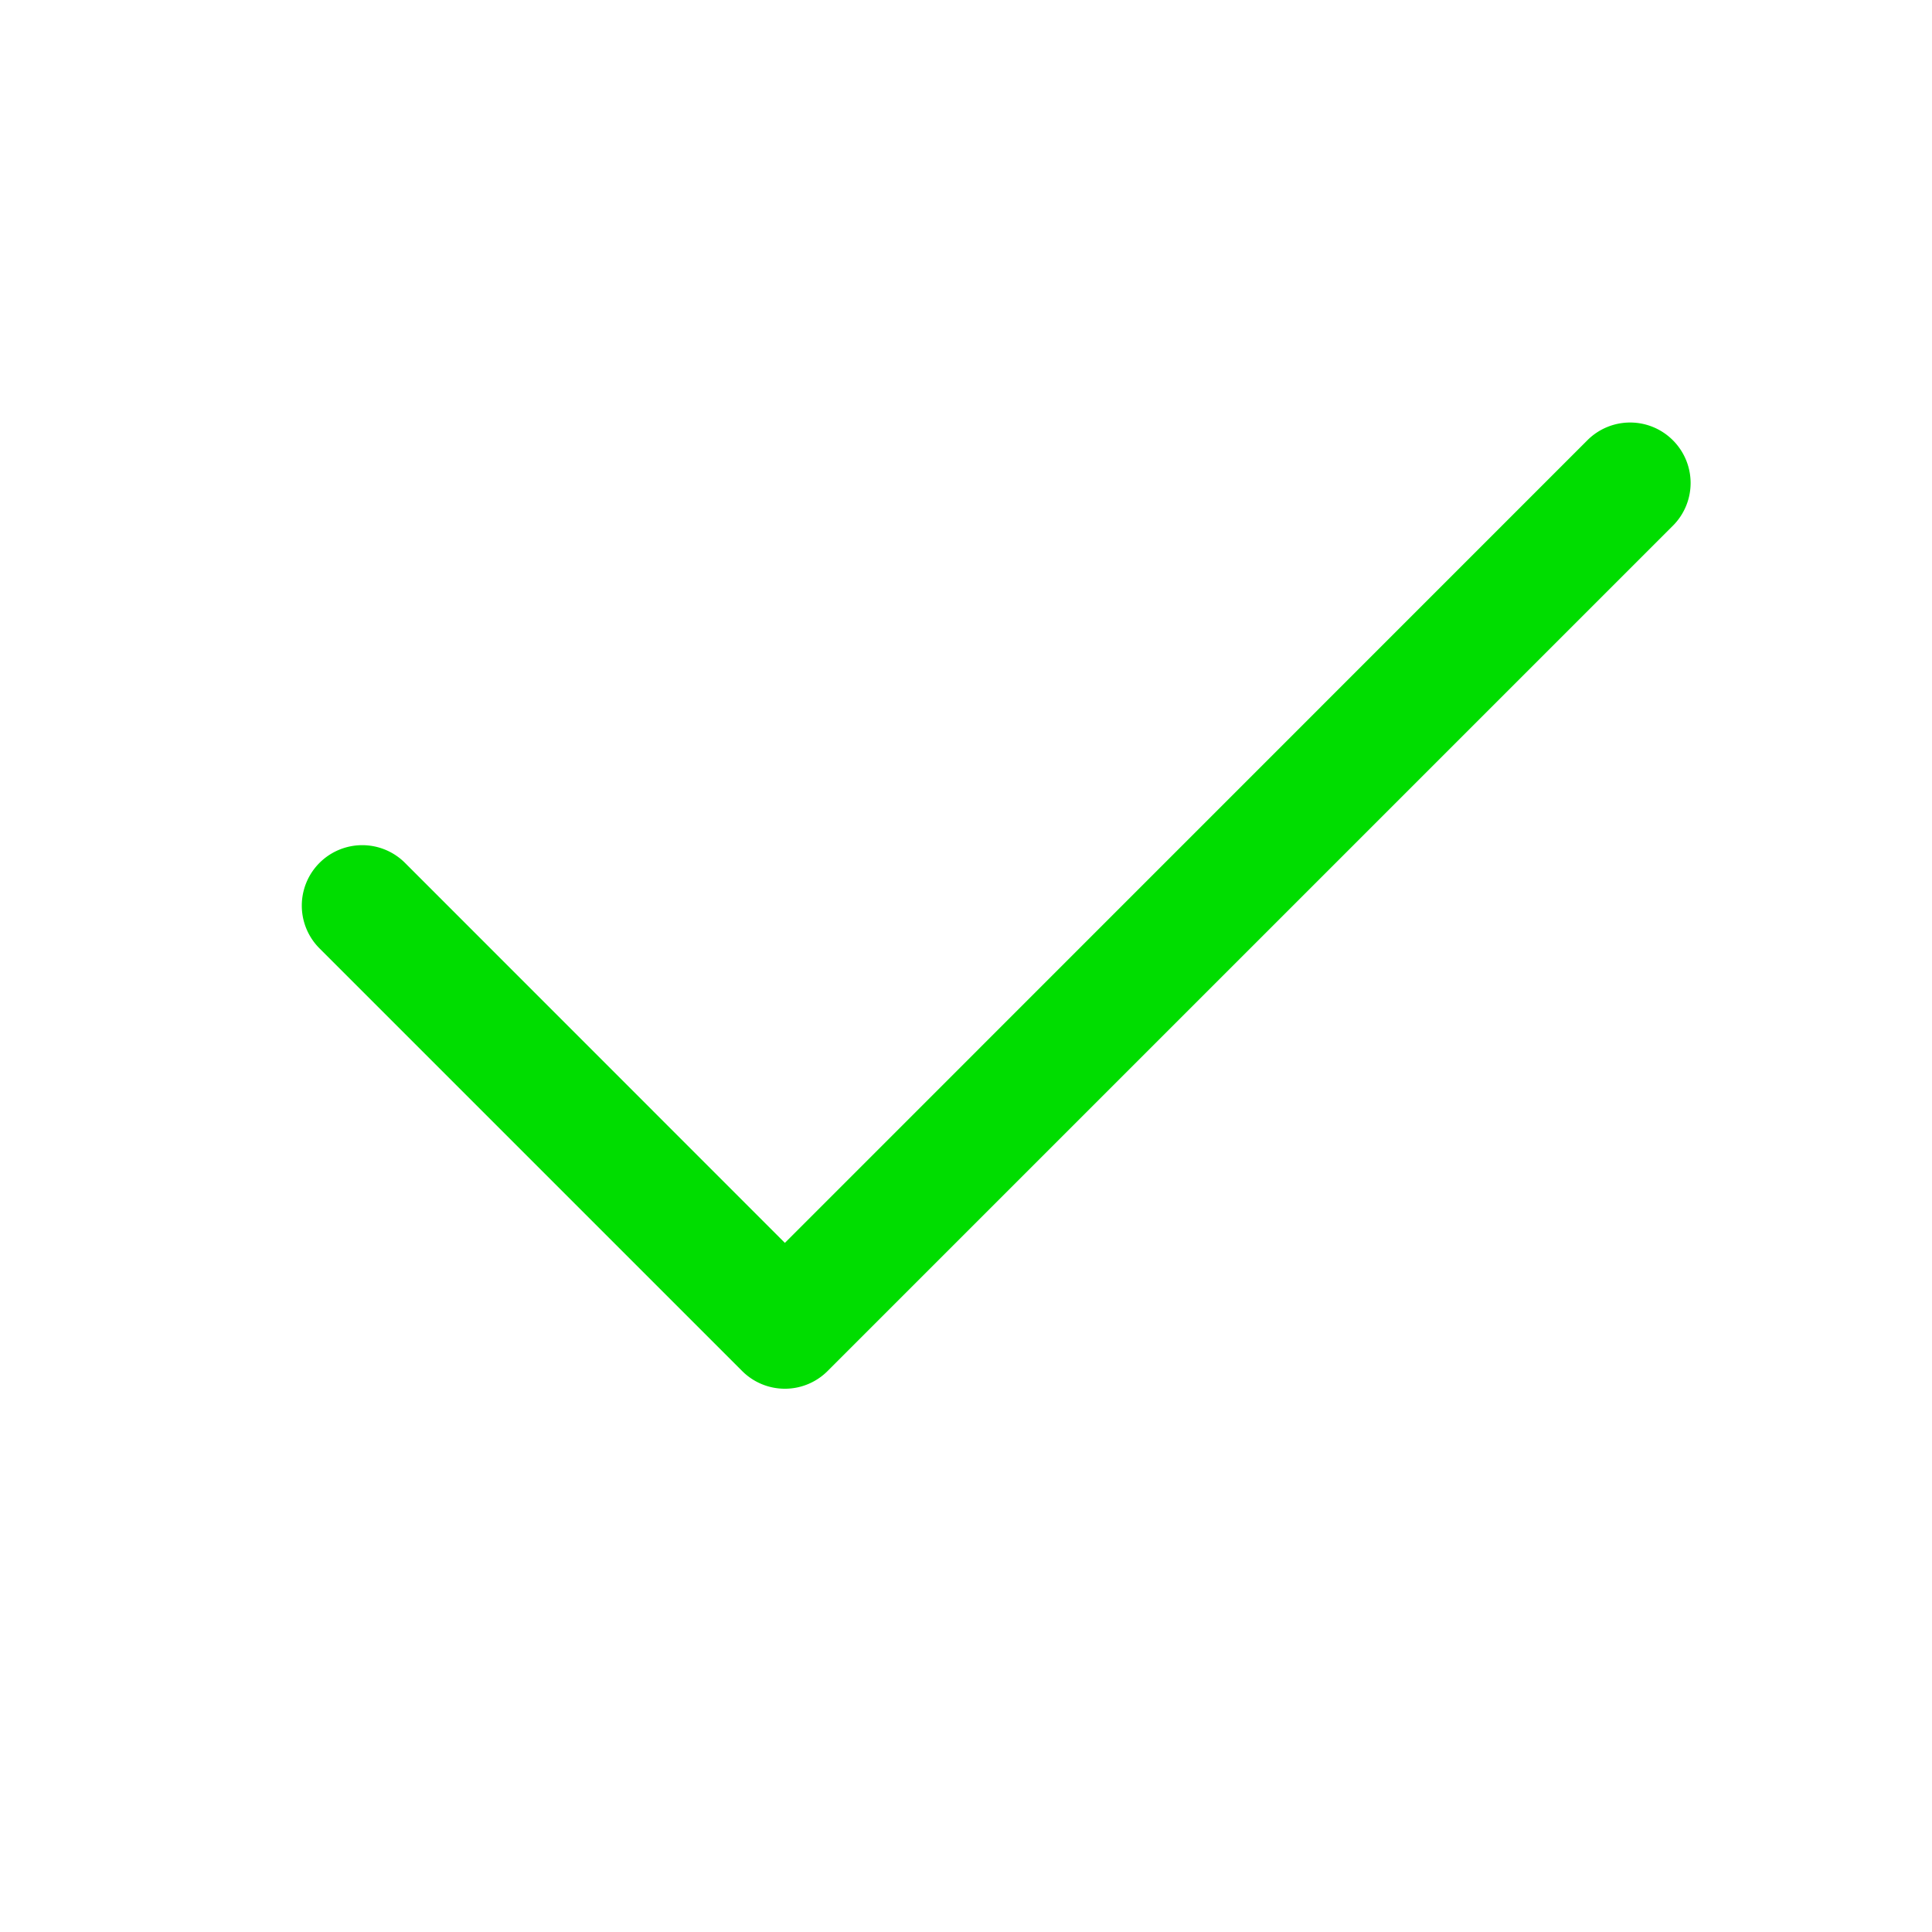
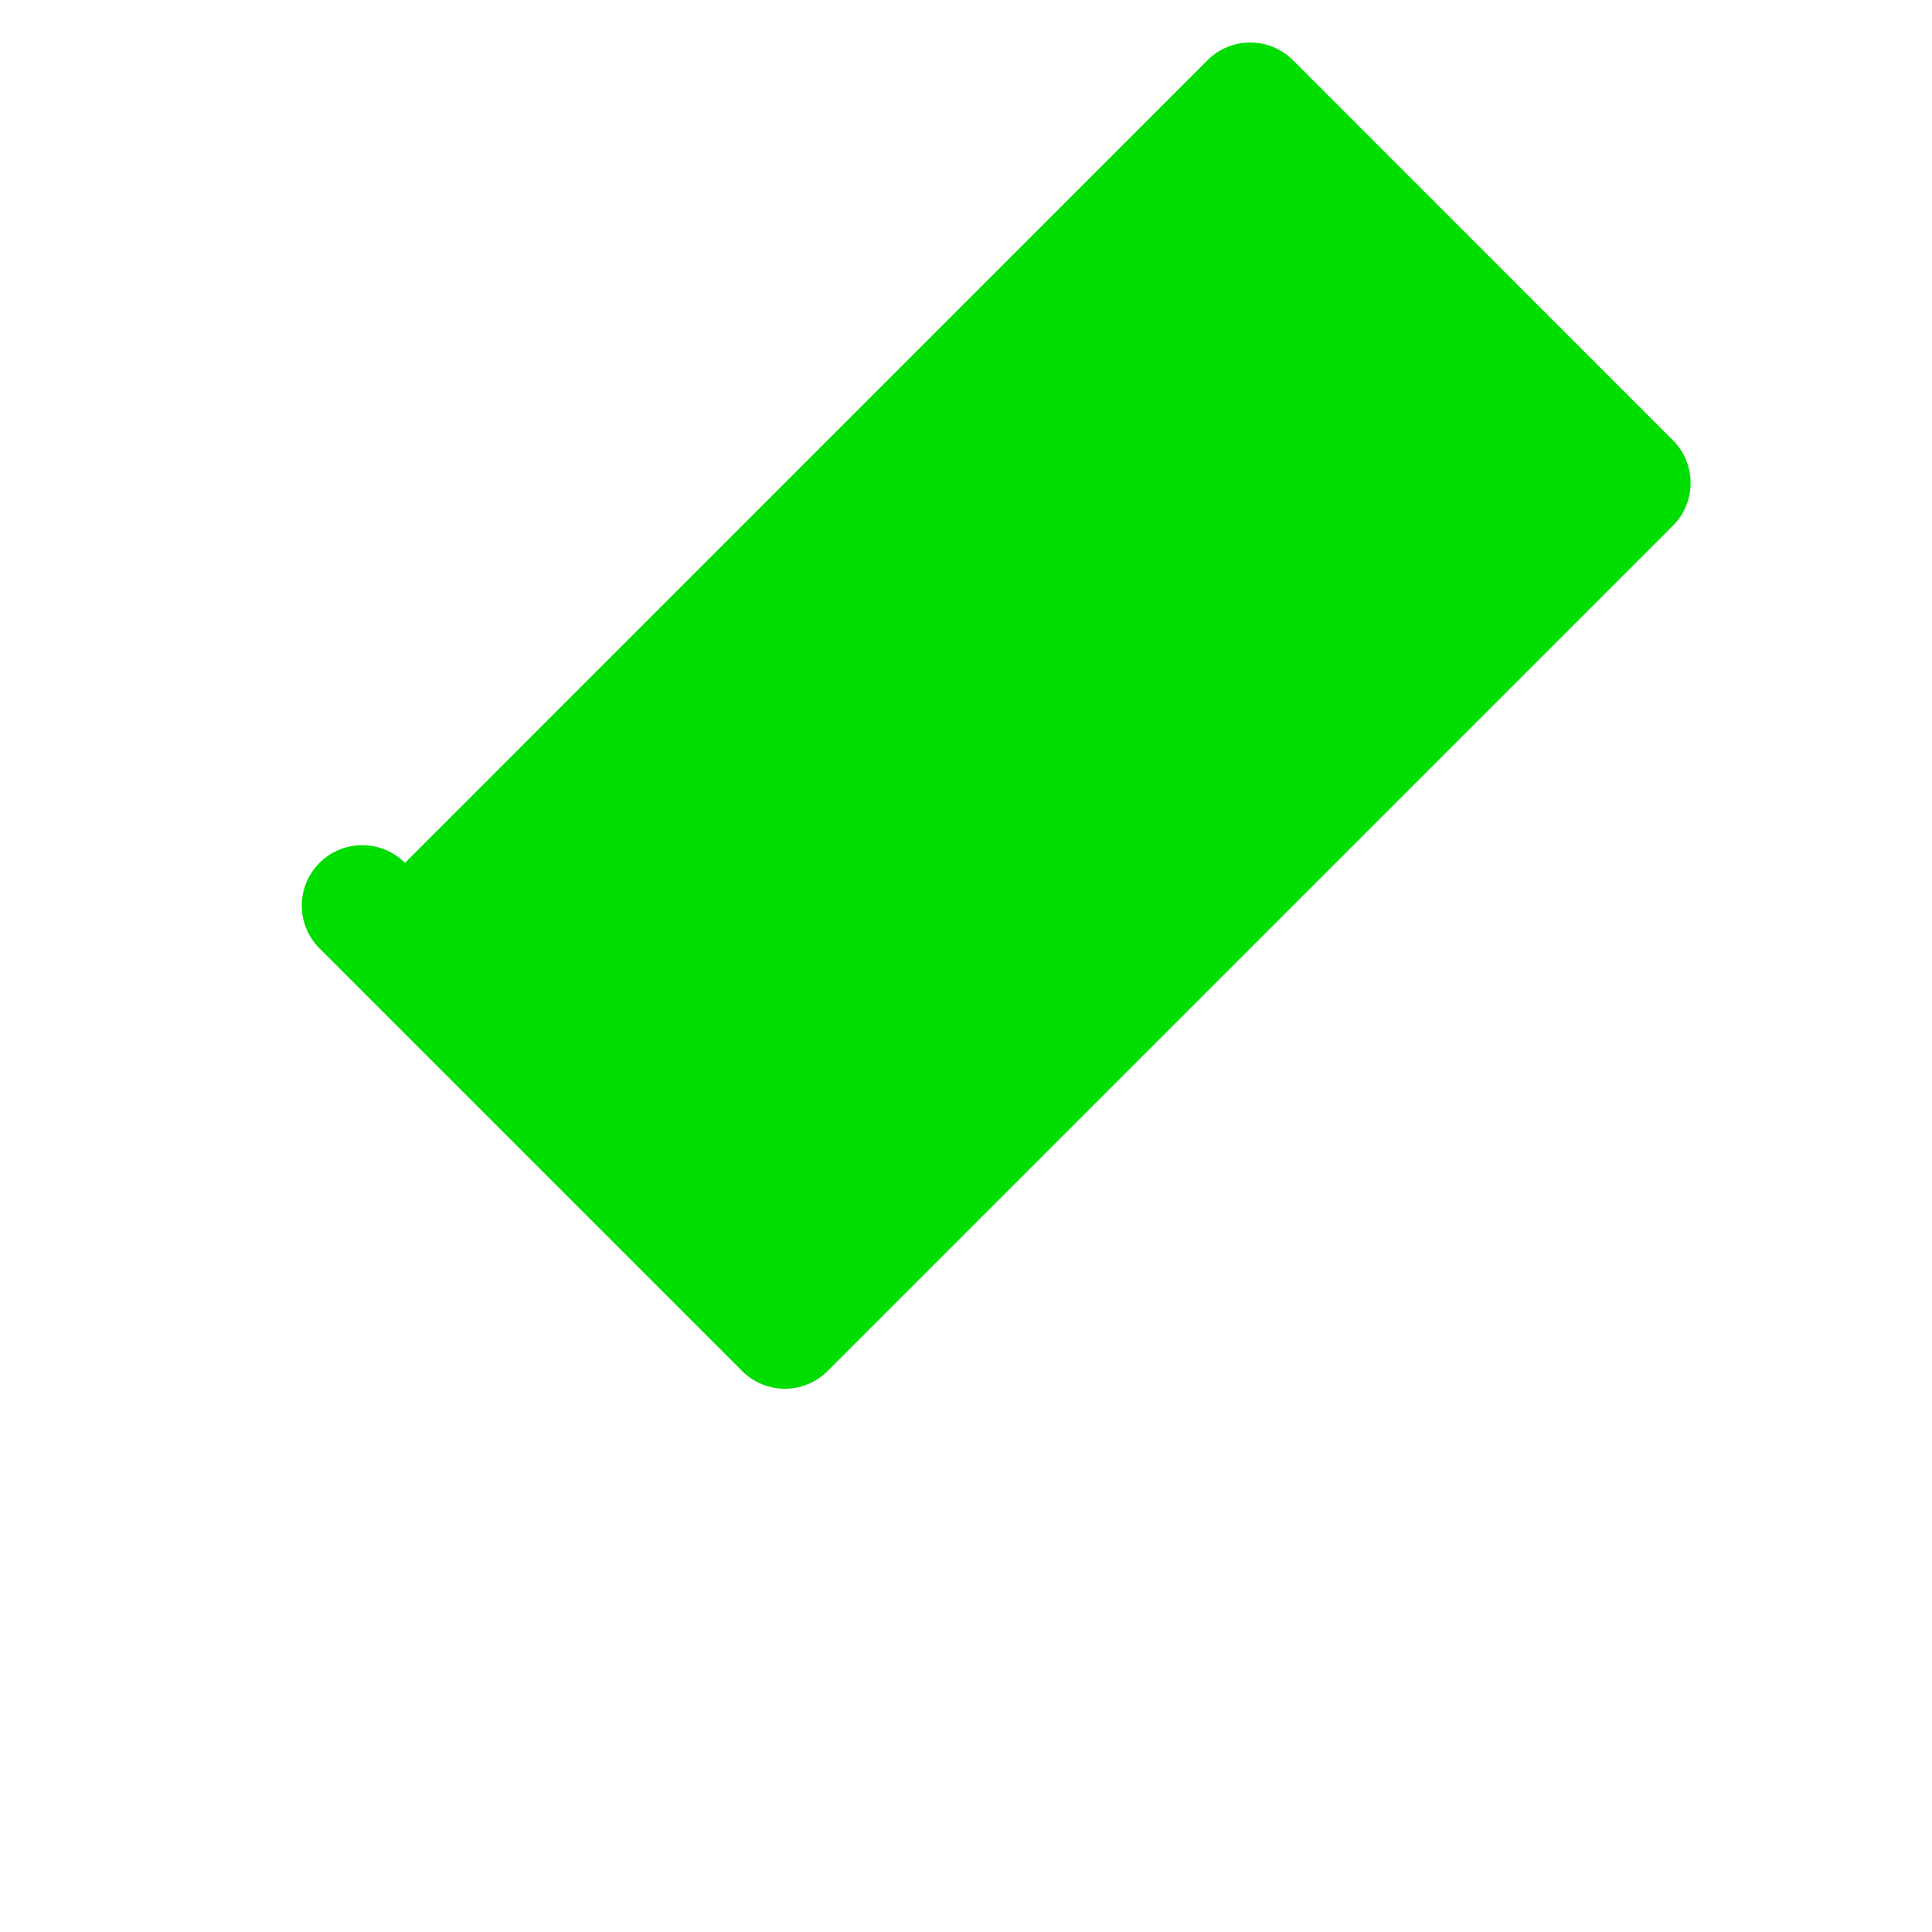
<svg xmlns="http://www.w3.org/2000/svg" width="16" height="16" fill="#00DD00" class="bi bi-check2" viewBox="0 0 16 16">
-   <path d="M13.854 3.646a.5.5 0 0 1 0 .708l-7 7a.5.5 0 0 1-.708 0l-3.5-3.5a.5.5 0 1 1 .708-.708L6.5 10.293l6.646-6.647a.5.5 0 0 1 .708 0" />
+   <path d="M13.854 3.646a.5.5 0 0 1 0 .708l-7 7a.5.5 0 0 1-.708 0l-3.5-3.5a.5.5 0 1 1 .708-.708l6.646-6.647a.5.5 0 0 1 .708 0" />
</svg>